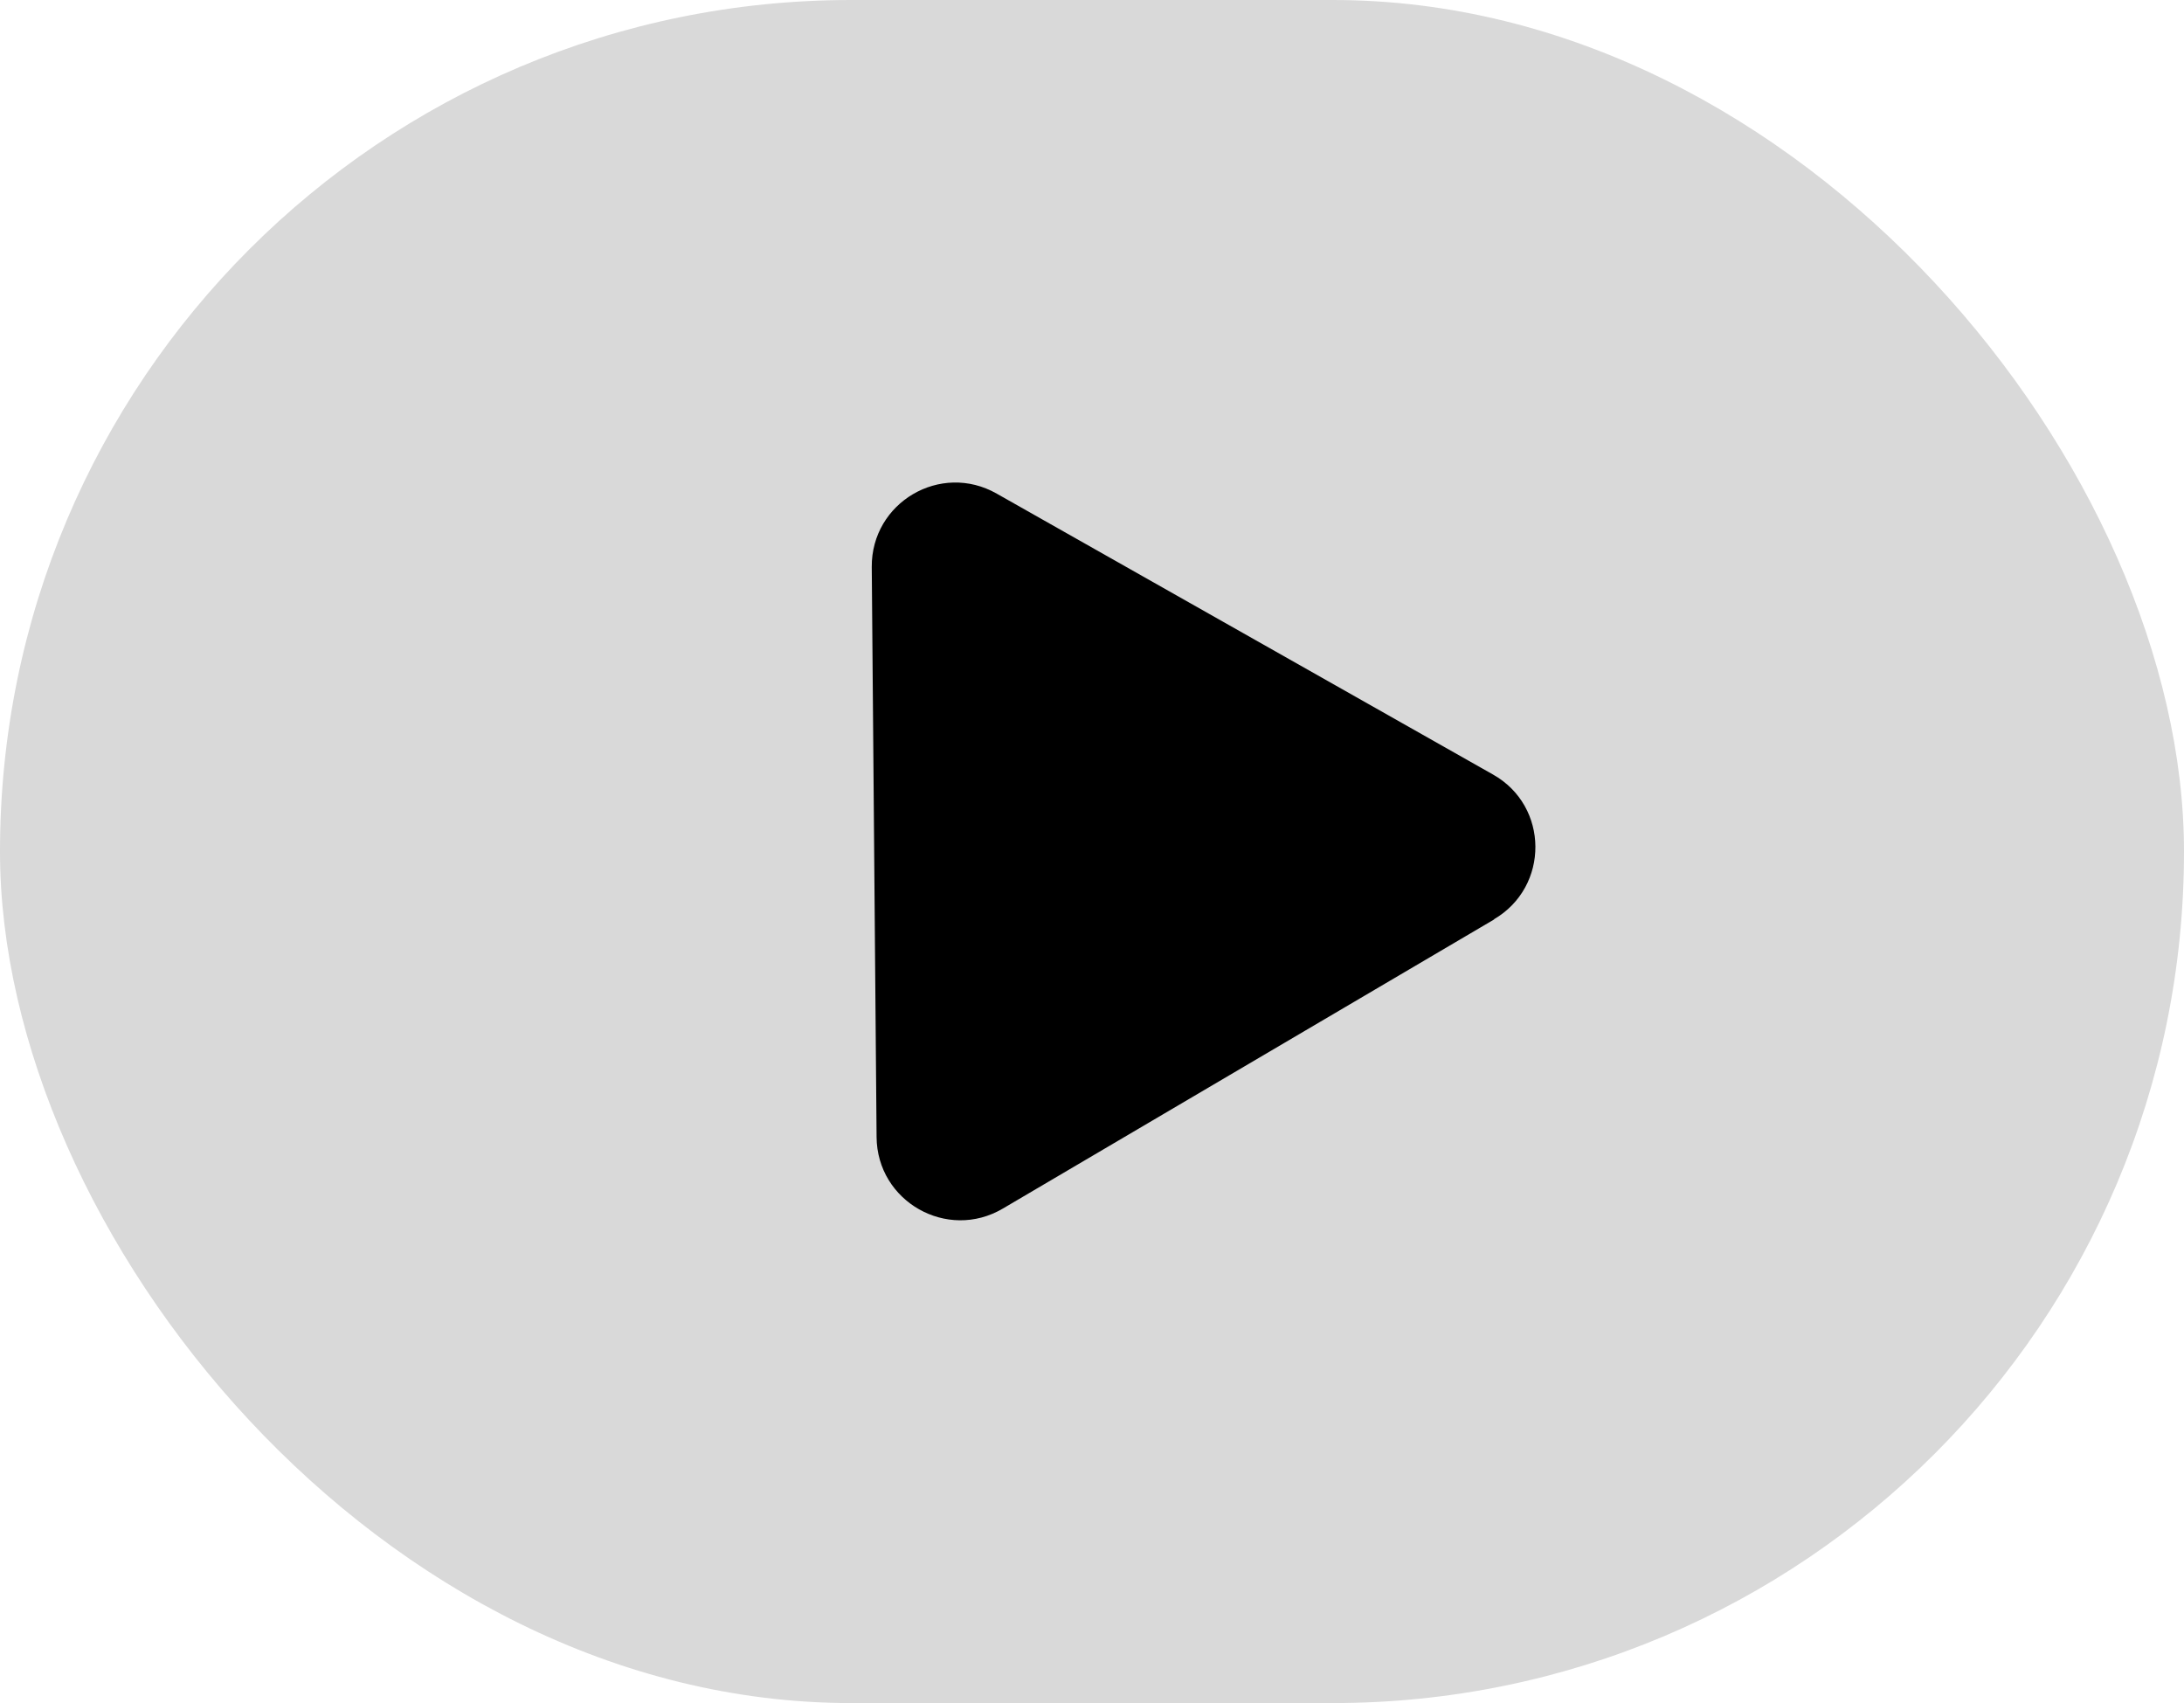
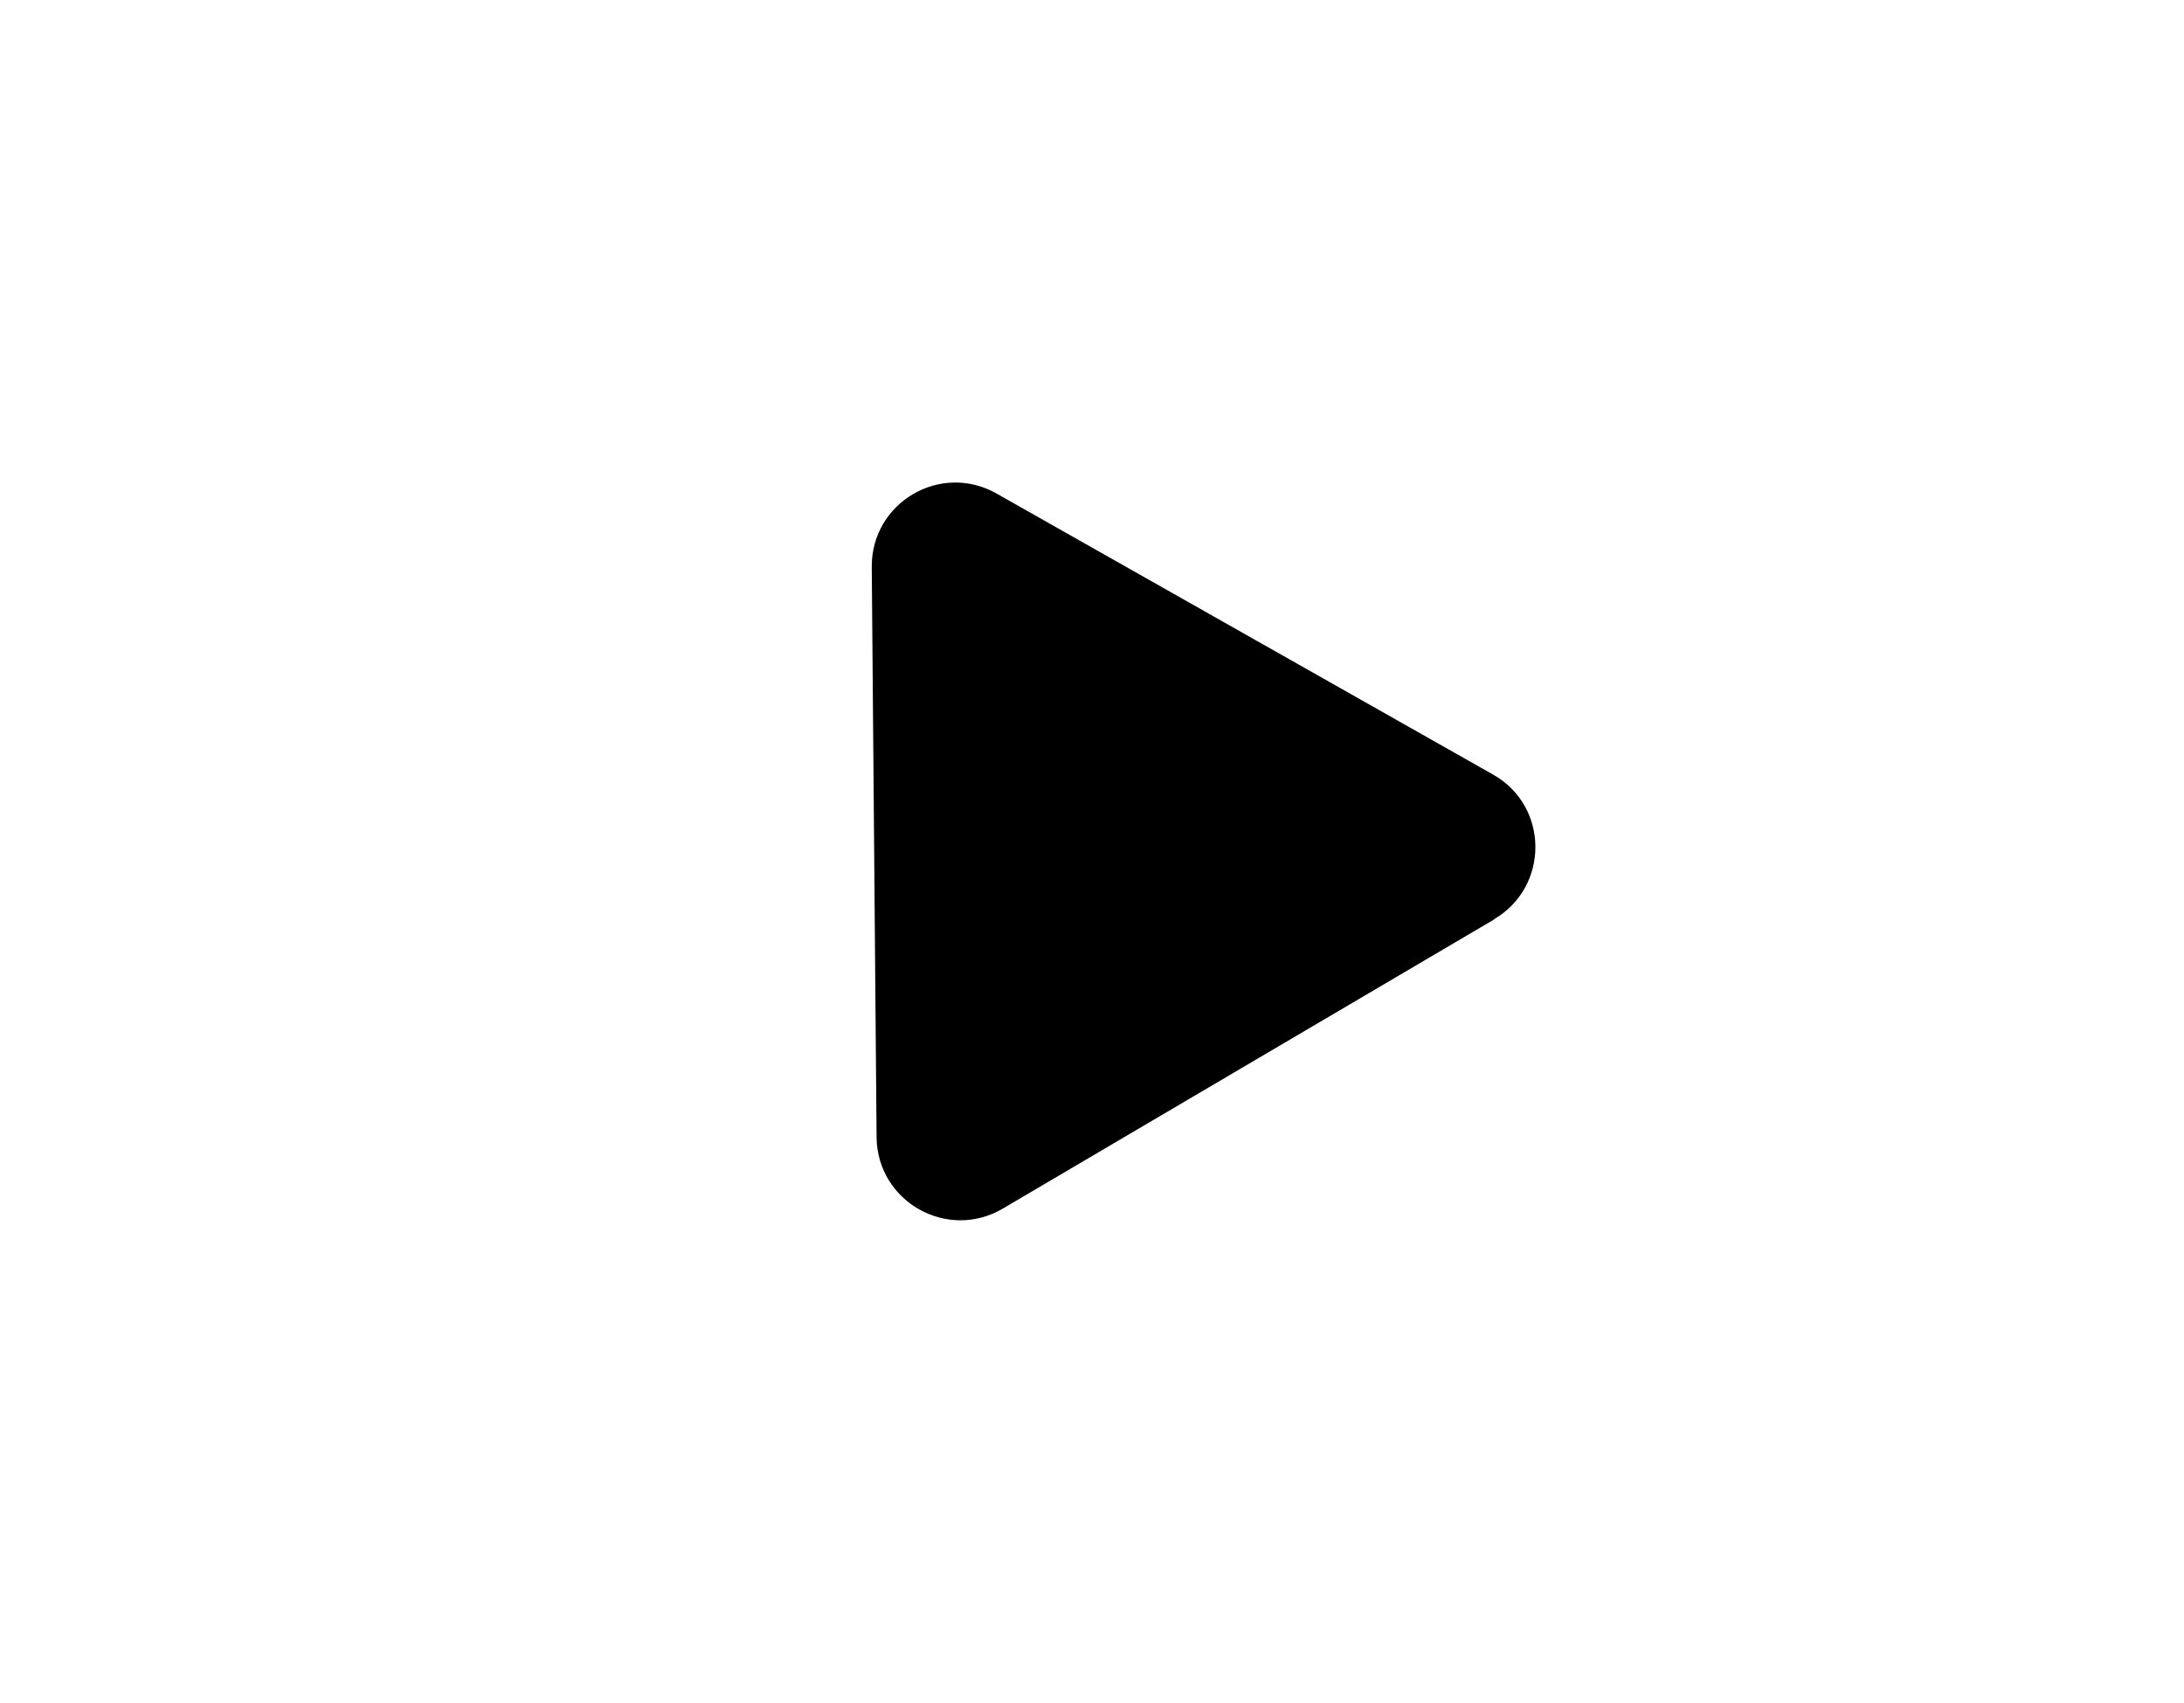
<svg xmlns="http://www.w3.org/2000/svg" id="_图层_1" data-name="图层 1" viewBox="0 0 49.78 38.81">
  <defs>
    <style>
      .cls-1 {
        fill: #d9d9d9;
      }
    </style>
  </defs>
-   <rect class="cls-1" x="0" y="0" width="49.78" height="38.81" rx="19.4" ry="19.4" />
  <path d="M34.06,20.95l-11.2,6.59c-1.27,.75-2.87-.16-2.88-1.63l-.11-12.99c-.01-1.47,1.57-2.4,2.85-1.67l11.31,6.4c1.28,.72,1.29,2.56,.02,3.3Z" />
</svg>